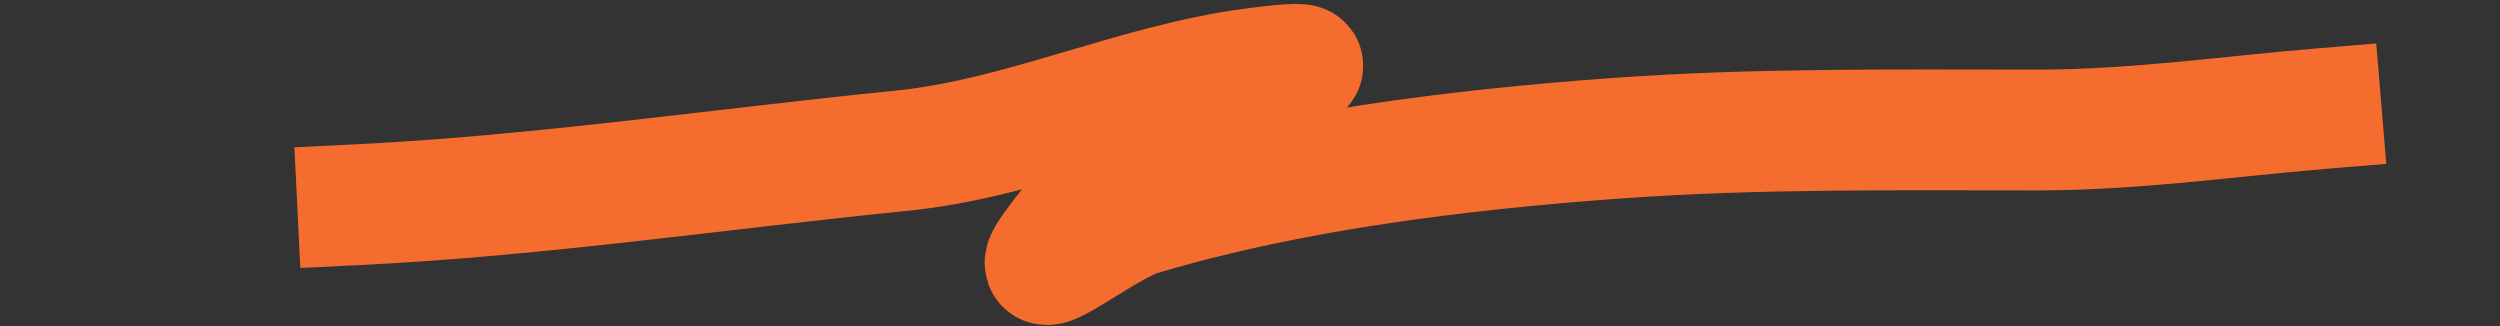
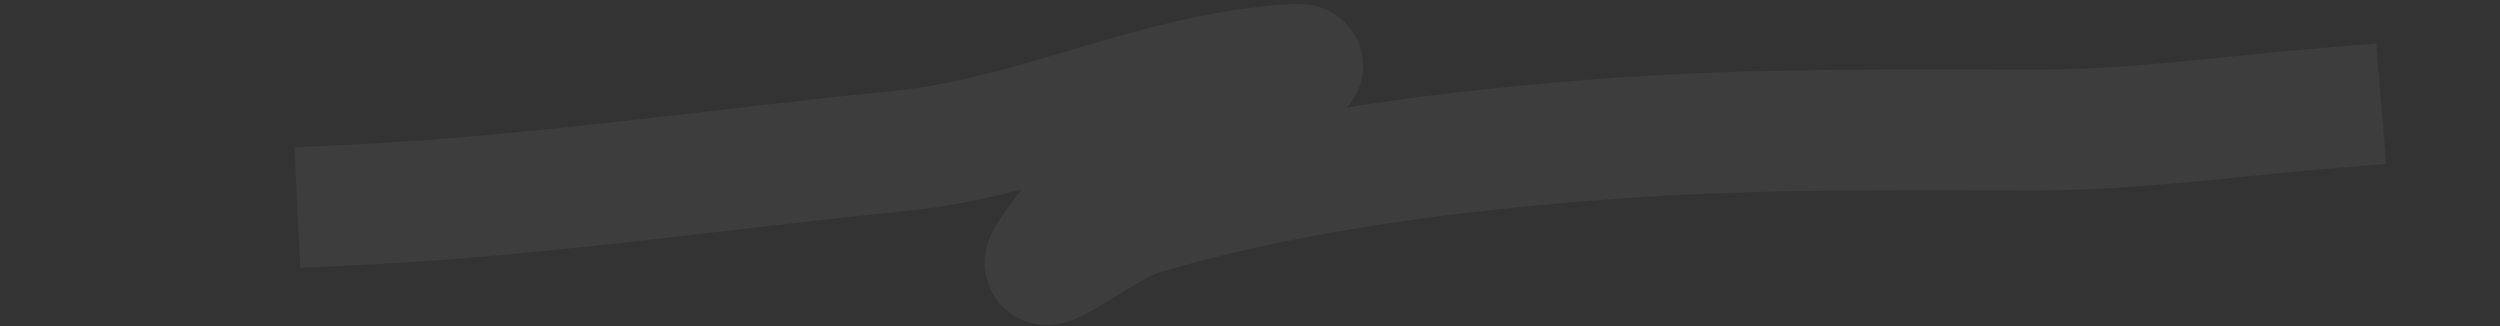
<svg xmlns="http://www.w3.org/2000/svg" width="621" height="81" viewBox="0 0 621 81" fill="none">
  <rect x="0" y="0" width="621" height="81" fill="#333333" stroke="none" />
-   <path d="M88.847 50.848C133.753 48.658 179.075 41.929 223.88 37.448C253.896 34.447 281.735 20.862 311.496 16.98C331.78 14.334 323.345 17.272 310.024 21.839C290.08 28.677 274.028 44.59 261.724 61.451C252.833 73.636 273.962 56.233 283.076 53.499C320.364 42.313 362.491 37.174 401.322 34.356C436.215 31.823 471.05 32.294 506.02 32.294C530.294 32.294 552.738 28.978 576.555 26.993" stroke="#F56525" stroke-width="30" stroke-linecap="square" />
  <path d="M88.847 50.848C133.753 48.658 179.075 41.929 223.88 37.448C253.896 34.447 281.735 20.862 311.496 16.98C331.78 14.334 323.345 17.272 310.024 21.839C290.08 28.677 274.028 44.59 261.724 61.451C252.833 73.636 273.962 56.233 283.076 53.499C320.364 42.313 362.491 37.174 401.322 34.356C436.215 31.823 471.05 32.294 506.02 32.294C530.294 32.294 552.738 28.978 576.555 26.993" stroke="white" stroke-opacity="0.05" stroke-width="30" stroke-linecap="square" />
</svg>